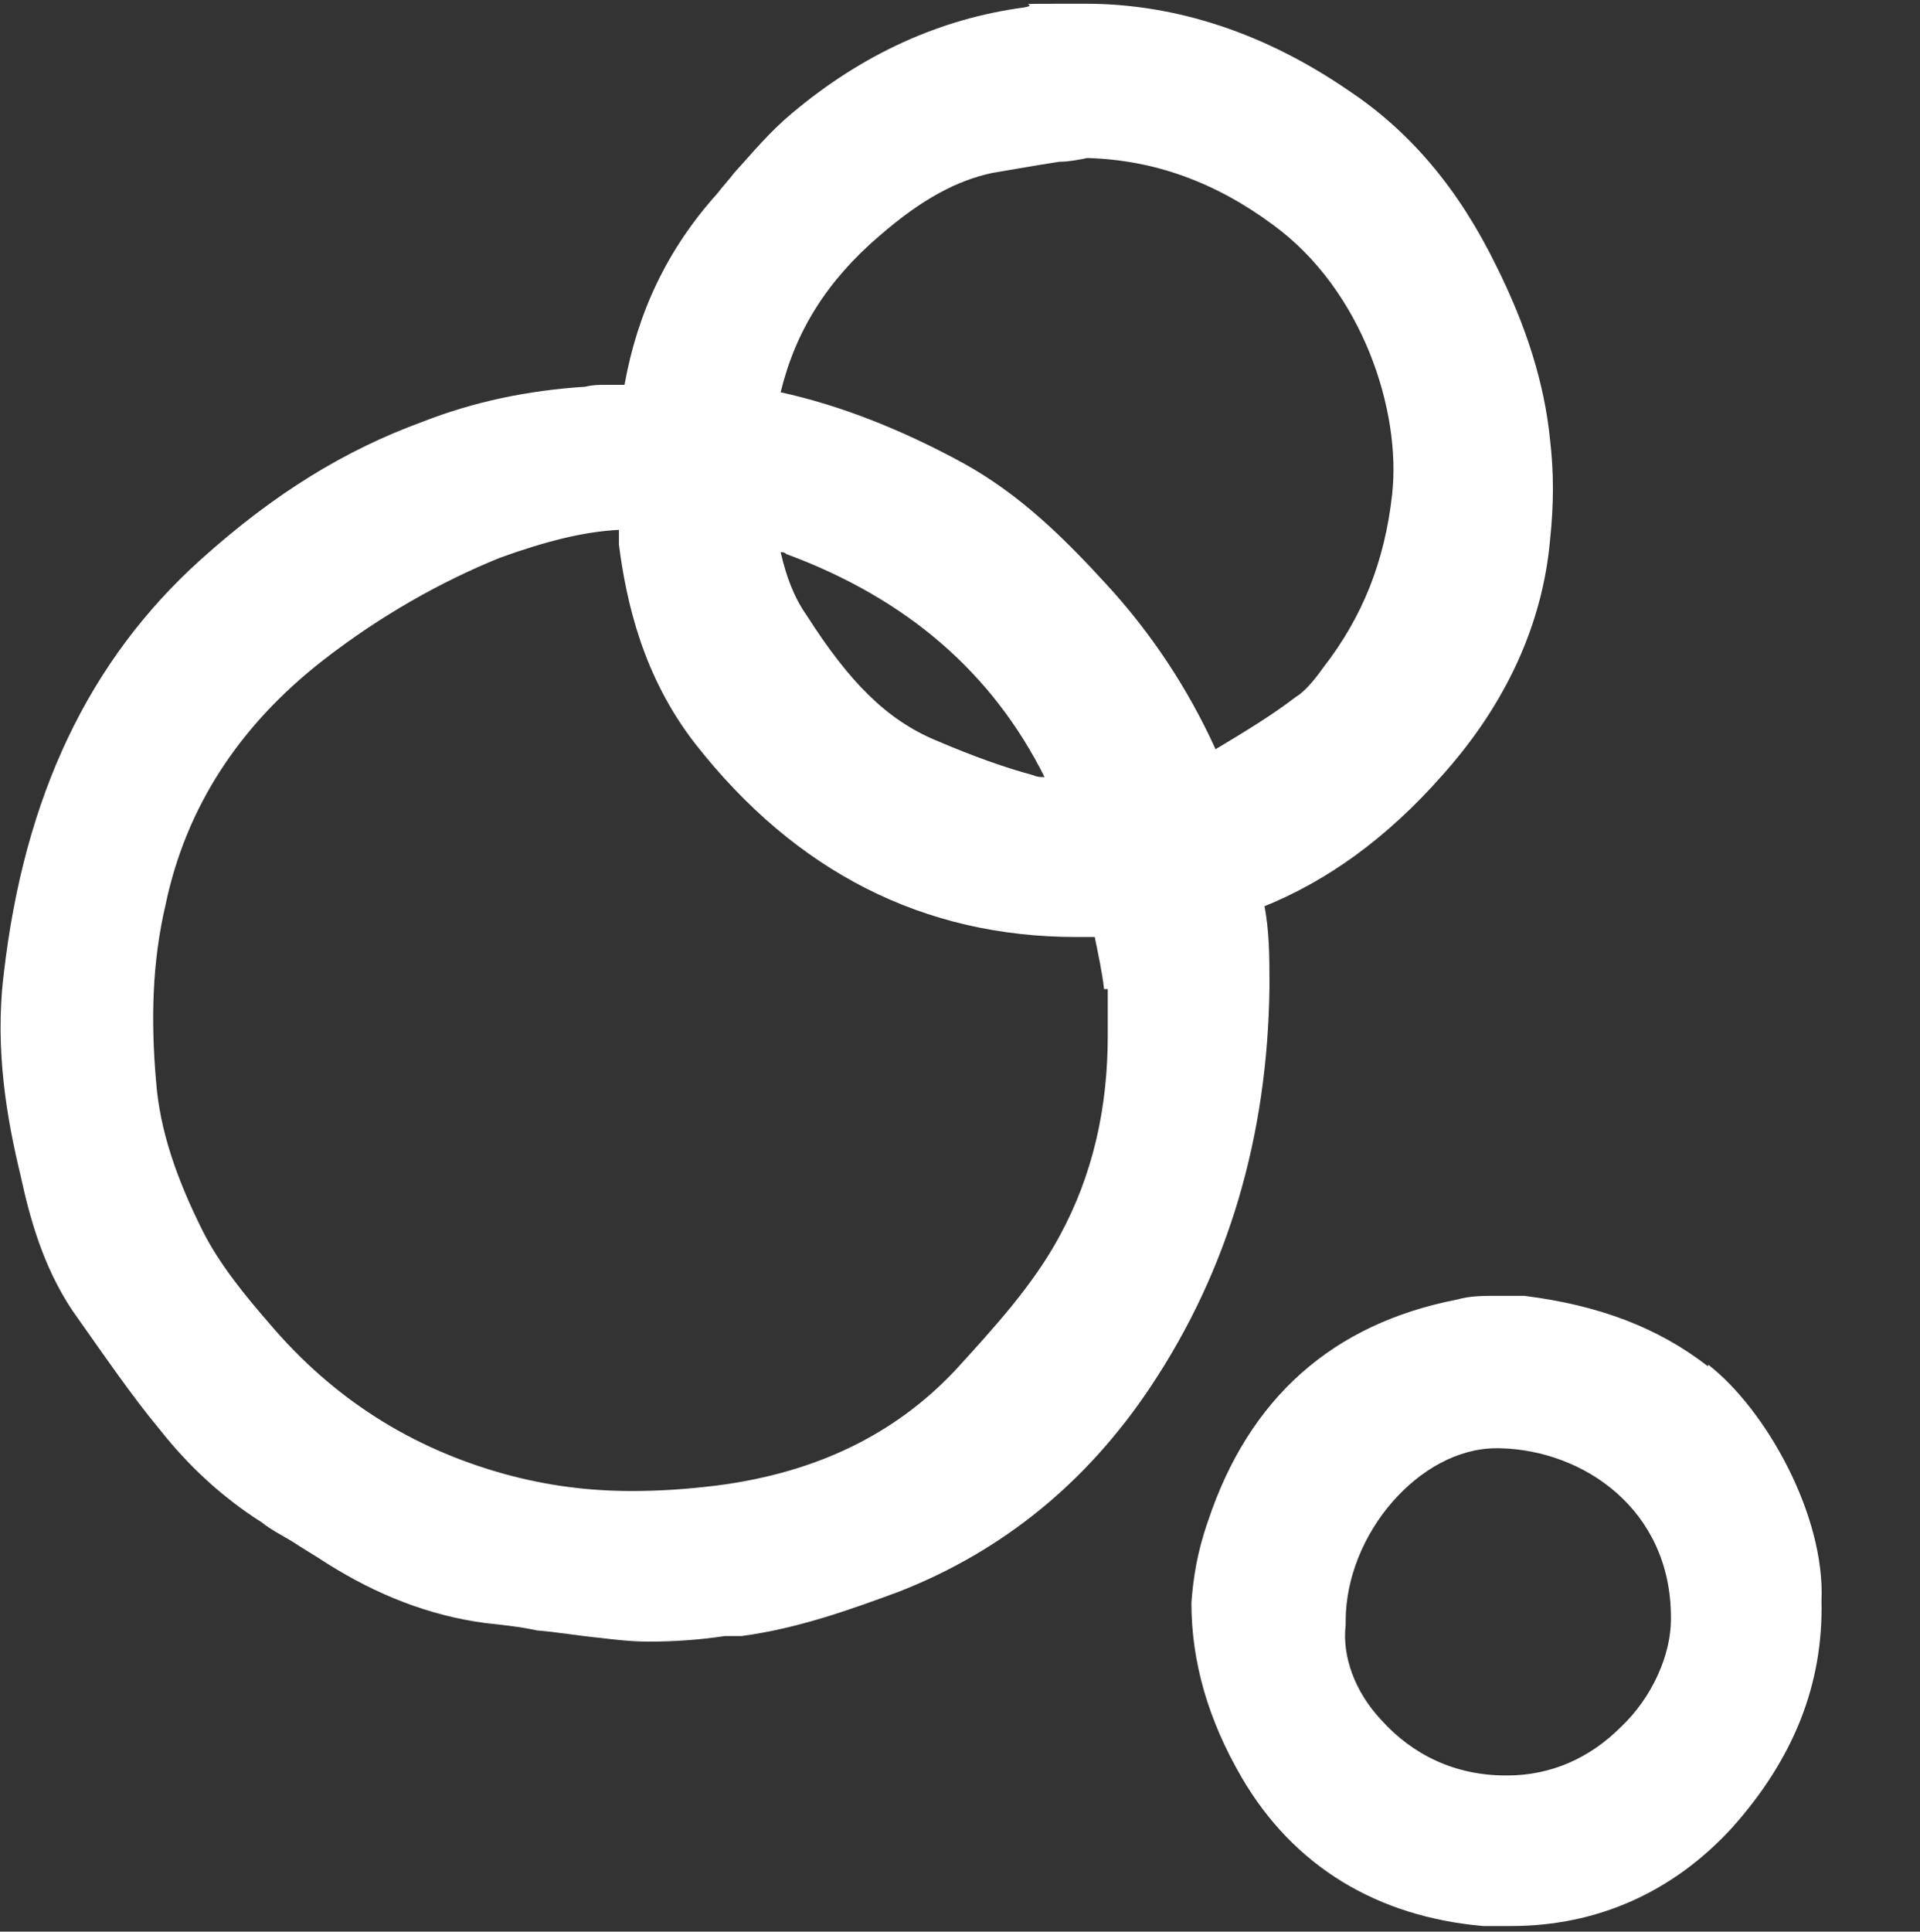
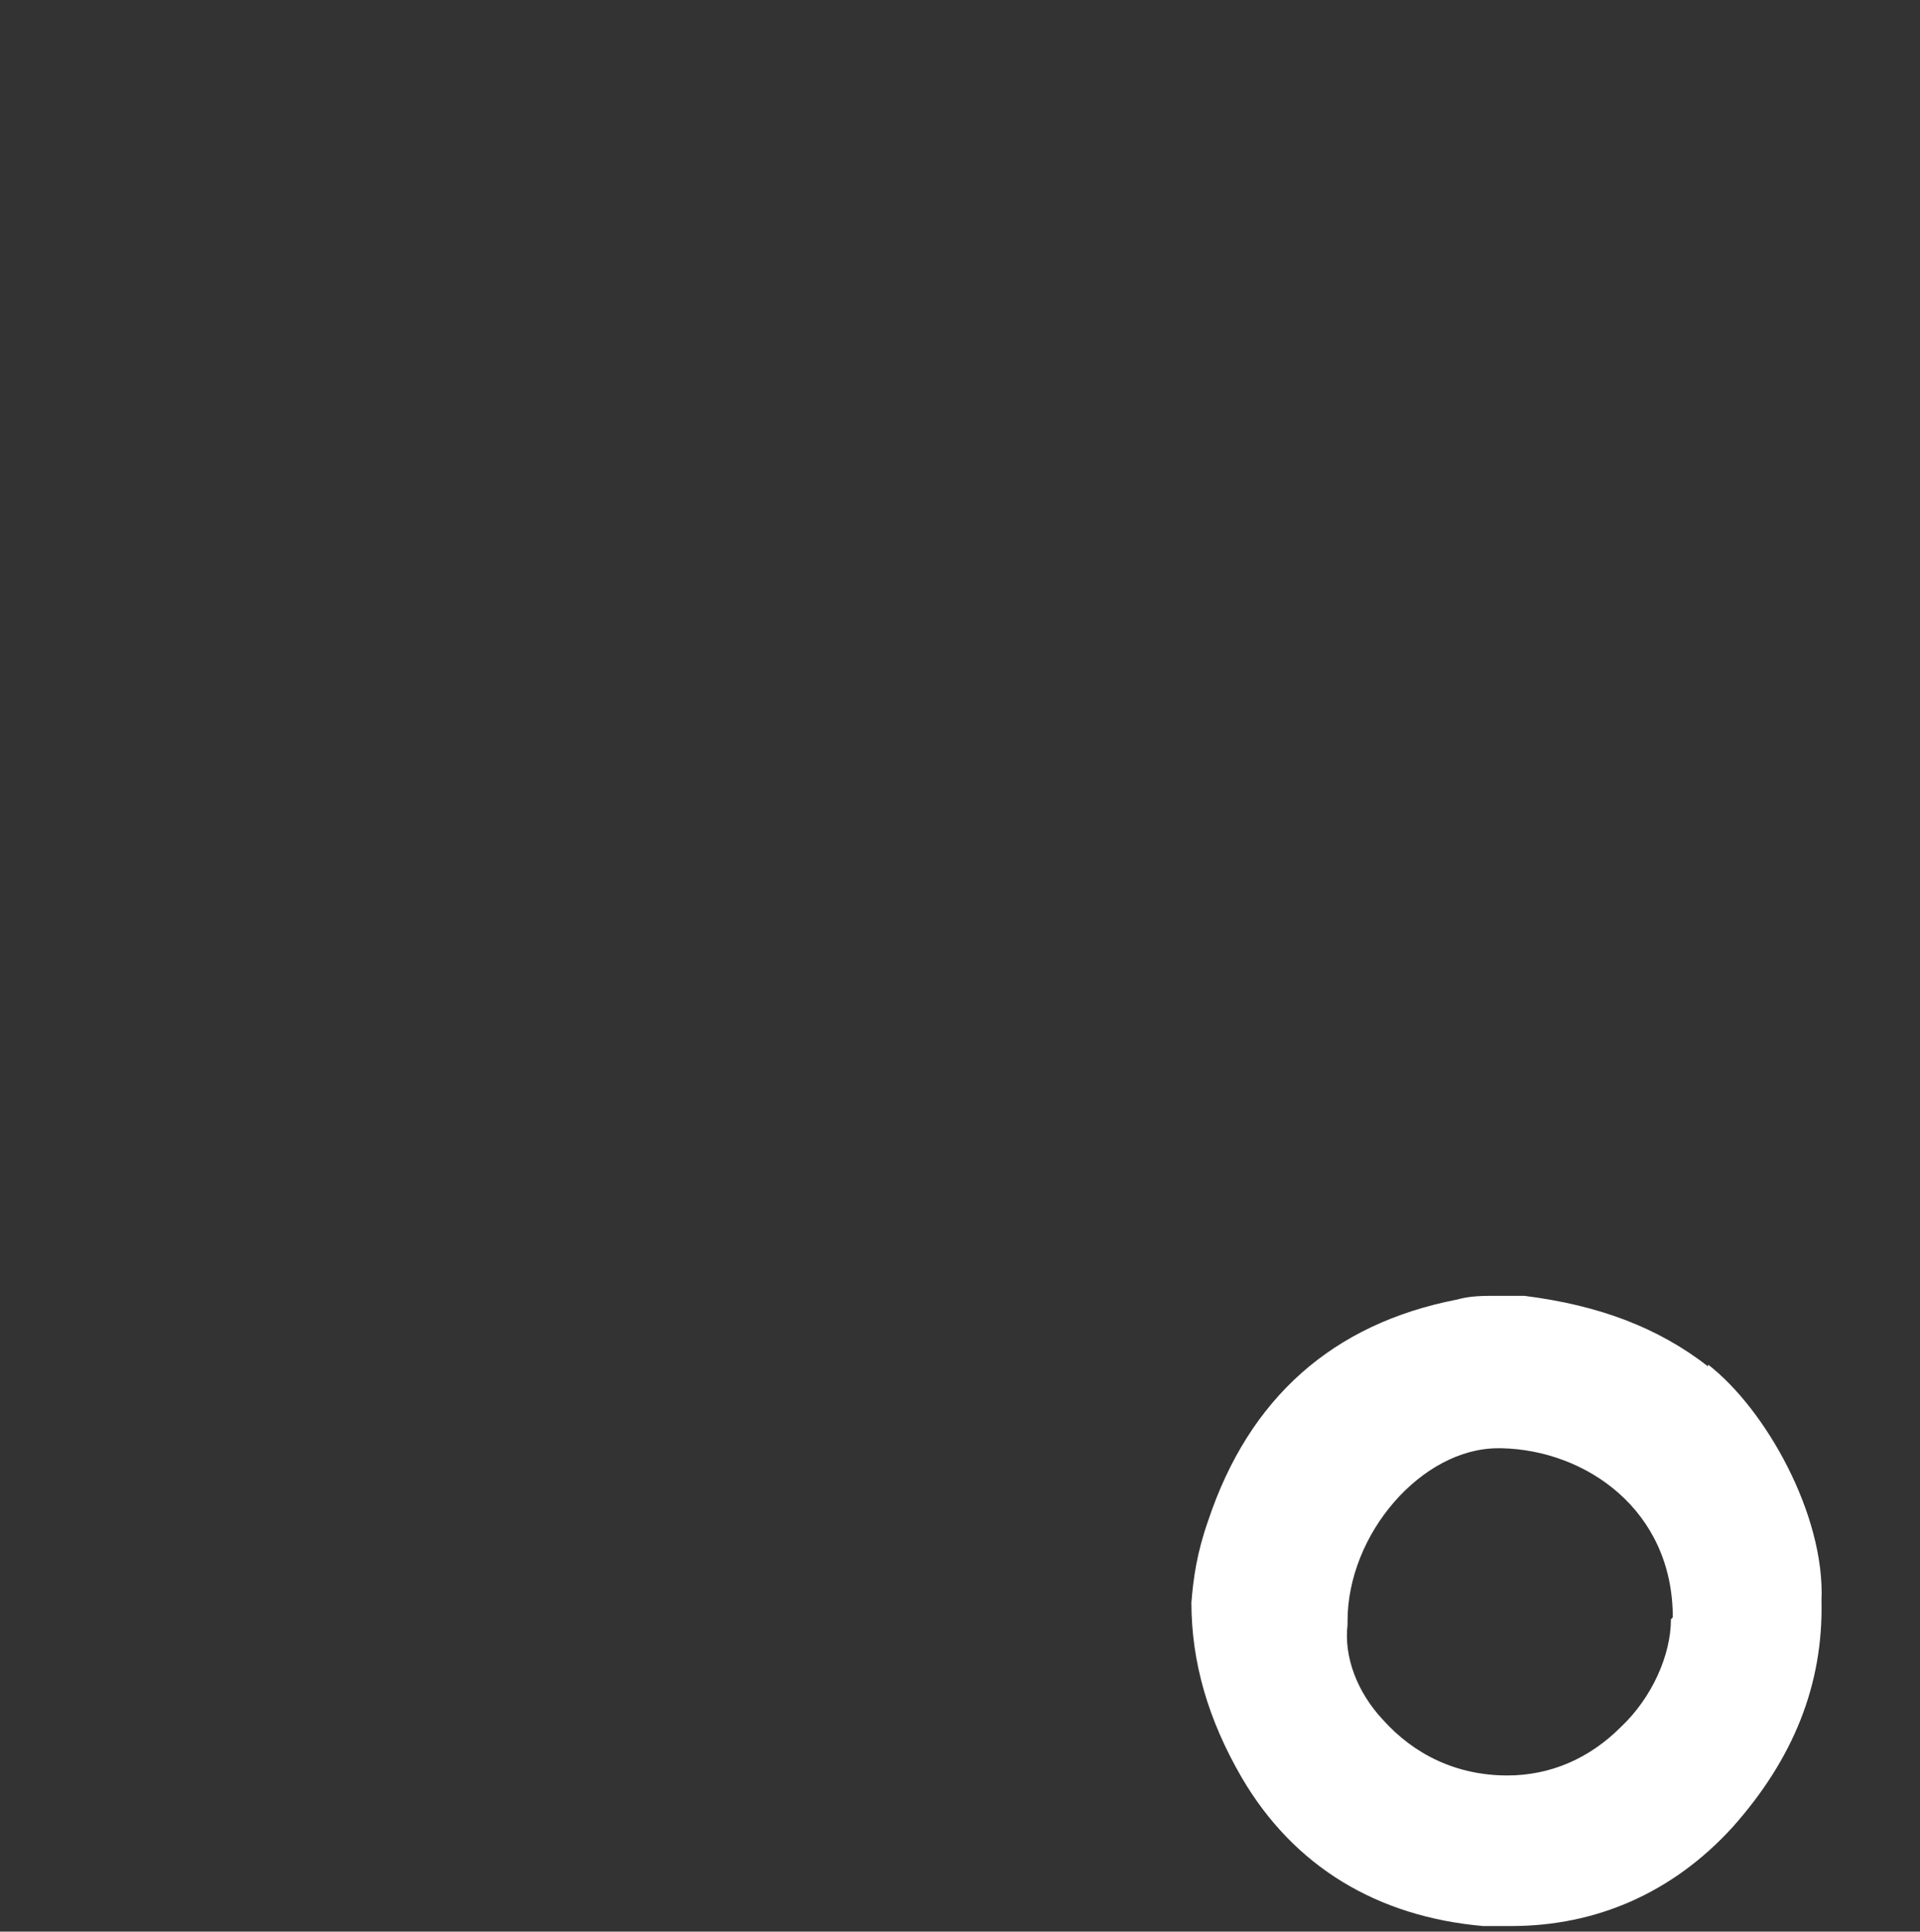
<svg xmlns="http://www.w3.org/2000/svg" version="1.1" viewBox="0 0 103.3 103.9">
  <rect x="0" y="0" width="103.3" height="103.9" fill="#333333" stroke="none" />
  <defs>
    <style>
      .cls-1 {
        fill: #fff;
      }
    </style>
  </defs>
  <g>
    <g id="Layer_1">
      <g>
-         <path class="cls-1" d="M67.9,48.8c3.5-1.4,6.7-3.7,9.7-7.1,3.4-3.8,5.4-8.1,5.8-12.7.2-1.9.2-3.6,0-5.3-.3-3.1-1.3-6.2-2.9-9.4-2-4.1-4.6-7.2-7.9-9.4-4.5-3.1-9.3-4.7-14.2-4.7s-2.2,0-3.3.2c-4.5.6-8.7,2.5-12.5,5.7-1.2,1-2.1,2.1-3.1,3.2-.3.4-.6.7-.9,1.1-2.7,3-4.3,6.4-5,10.3-.3,0-.6,0-1,0-.4,0-.7,0-1.1.1-3.1.2-6,.8-8.8,1.9-4.1,1.5-7.9,3.8-11.9,7.4C4.8,35.5,1.3,42.8.2,52.4c-.5,4.1.2,7.9.9,10.8.5,2.3,1.2,4.9,2.8,7.3,1.7,2.4,3.2,4.6,4.7,6.4,1.5,1.9,3.3,3.6,5.5,5,.5.4,1.1.7,1.6,1,.6.4,1.3.8,1.9,1.2,2.7,1.7,5.5,2.8,8.5,3.2.9.1,1.9.2,2.8.4,1.2.1,2.3.3,3.4.4.8.1,1.7.2,2.6.2,1.4,0,2.8-.1,4.1-.3h.9c3-.4,5.8-1.4,8.5-2.4,5.6-2.2,10.1-5.9,13.5-11,4.2-6.3,6.3-13.5,6.4-21.5,0-1.6,0-3.1-.3-4.5ZM59.6,53.2c0,.5,0,1.1,0,1.7,0,.3,0,.6,0,.8,0,3.9-.8,7.5-2.6,10.8-1.4,2.6-3.5,4.9-5.6,7.2-3.2,3.4-7.4,5.5-12.8,6.2-1.6.2-3.1.3-4.6.3-2.4,0-4.6-.3-6.8-.9-5.1-1.4-9.3-4.1-12.7-8.1-1.3-1.5-2.7-3.2-3.6-5-1.4-2.8-2.3-5.4-2.5-8-.3-3.4-.2-6.5.5-9.5,1.1-5.3,4-9.7,8.5-13.2,3.1-2.4,6.3-4.2,9.5-5.5,2.5-.9,4.5-1.4,6.4-1.5,0,.3,0,.5,0,.8.4,3.1,1.3,7.1,4.1,10.7,5.4,6.9,12.3,10.4,20.5,10.4s.7,0,1,0c.2,1,.4,1.9.5,2.8ZM56.2,41.8c-.2,0-.4,0-.6-.1-1.5-.4-3.2-1-5.3-1.9-2.6-1.1-4.6-3.1-6.9-6.7-.7-1-1.1-2.1-1.4-3.4.1,0,.2,0,.3.1,6.5,2.4,11.1,6.4,13.9,12ZM59.5,31.4c-2.2-2.4-4.6-4.8-7.7-6.5-3.3-1.8-6.6-3.1-9.8-3.8.8-3.3,2.5-6,5.3-8.4,2.3-2,4.2-3,6.1-3.4,1.2-.2,2.3-.4,3.6-.6.5,0,1-.1,1.5-.2,3.6.1,6.9,1.3,10,3.6,4.8,3.5,6.9,10,6.4,14.5-.4,3.6-1.6,6.6-3.7,9.3-.5.7-1,1.3-1.5,1.6-1.3,1-2.8,1.9-4.3,2.8-1.5-3.3-3.5-6.3-5.9-8.9Z" />
-         <path class="cls-1" d="M91.9,73.5c-2.7-2.1-5.9-3.3-9.9-3.8-.5,0-1,0-1.4,0h0c-.8,0-1.5,0-2.2.2-6.7,1.3-11.2,5.3-13.4,11.9-.6,1.7-.8,3.1-.9,4.4,0,3.2.9,6.3,2.7,9.4,2.8,4.8,7.3,7.5,13,8,.5,0,1,0,1.5,0,4.6,0,8.7-1.8,11.9-5.3,3.3-3.7,4.9-7.7,4.8-12.2.2-4.6-3-10.3-6.1-12.7ZM89.9,87.1c0,1.9-1,4.2-2.7,5.8-1.7,1.7-3.8,2.6-6.1,2.6h-.1c-2.7,0-5-1.1-6.7-3-1.4-1.5-2.1-3.4-1.9-5.1h0c0-.1,0-.2,0-.2,0-4.7,4-9.3,8.1-9.3h.2c4.5.1,9.2,3.3,9.2,9.1Z" />
+         <path class="cls-1" d="M91.9,73.5c-2.7-2.1-5.9-3.3-9.9-3.8-.5,0-1,0-1.4,0h0c-.8,0-1.5,0-2.2.2-6.7,1.3-11.2,5.3-13.4,11.9-.6,1.7-.8,3.1-.9,4.4,0,3.2.9,6.3,2.7,9.4,2.8,4.8,7.3,7.5,13,8,.5,0,1,0,1.5,0,4.6,0,8.7-1.8,11.9-5.3,3.3-3.7,4.9-7.7,4.8-12.2.2-4.6-3-10.3-6.1-12.7ZM89.9,87.1c0,1.9-1,4.2-2.7,5.8-1.7,1.7-3.8,2.6-6.1,2.6c-2.7,0-5-1.1-6.7-3-1.4-1.5-2.1-3.4-1.9-5.1h0c0-.1,0-.2,0-.2,0-4.7,4-9.3,8.1-9.3h.2c4.5.1,9.2,3.3,9.2,9.1Z" />
      </g>
    </g>
  </g>
</svg>